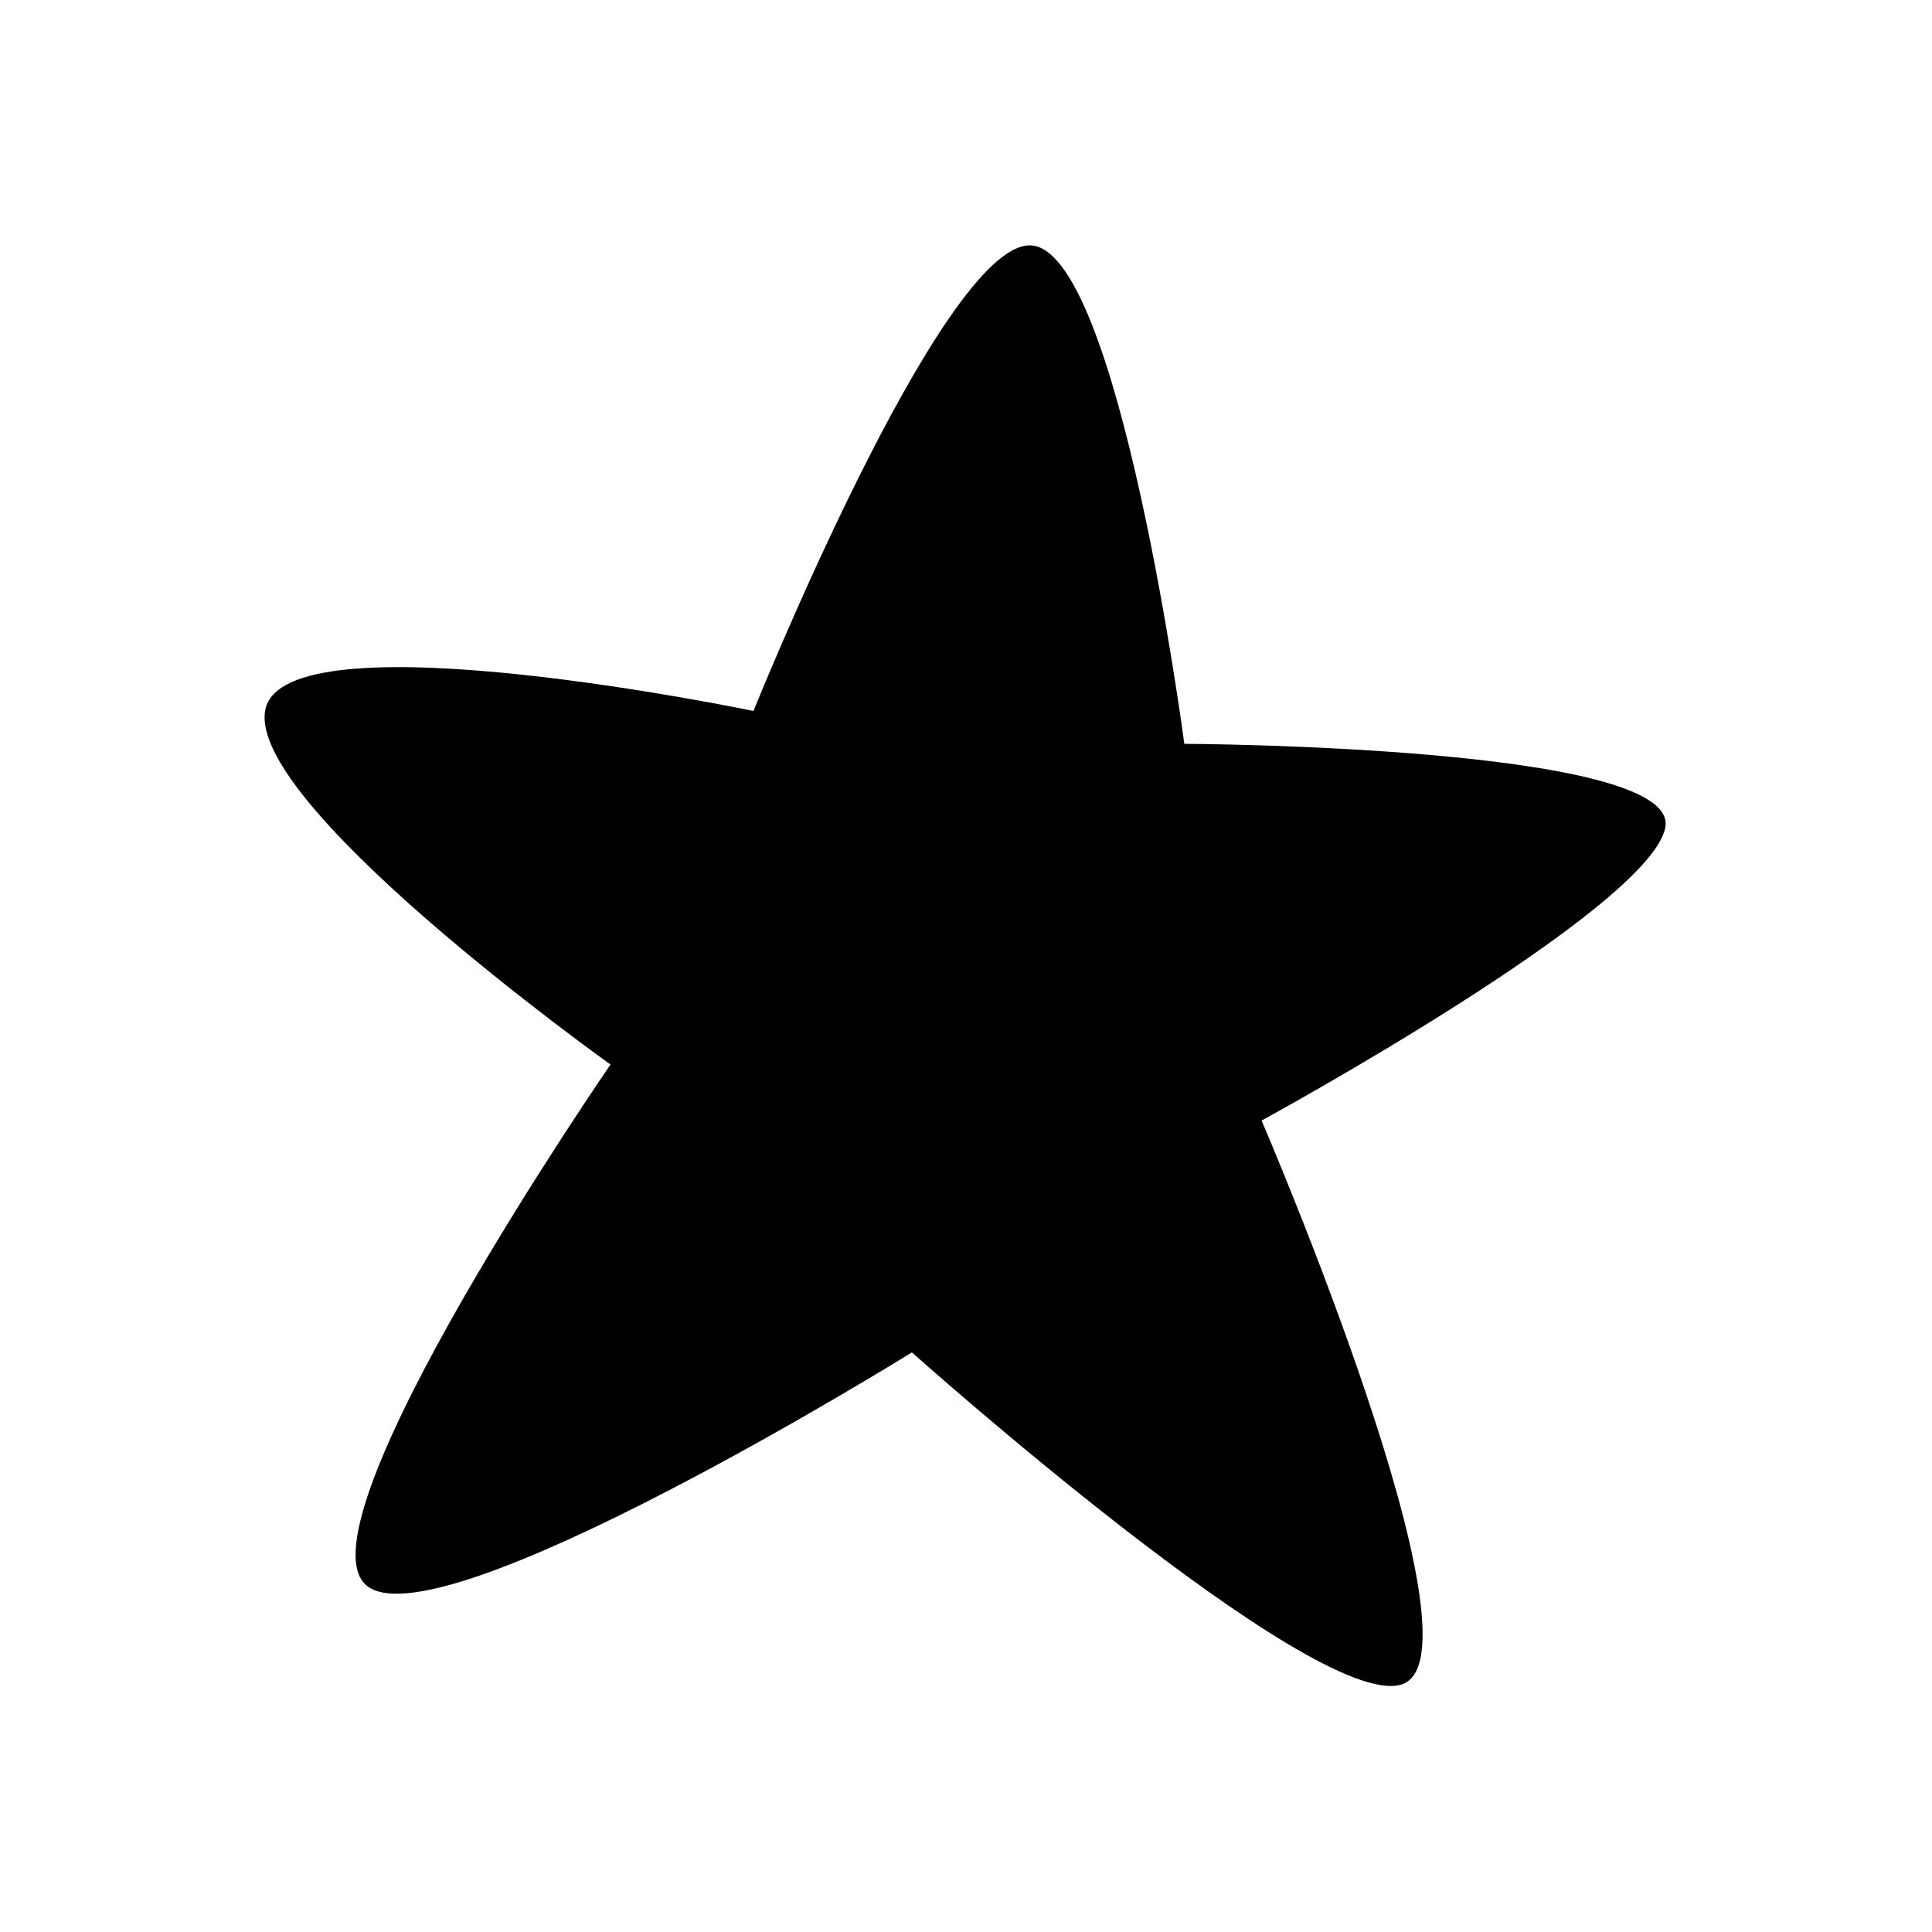
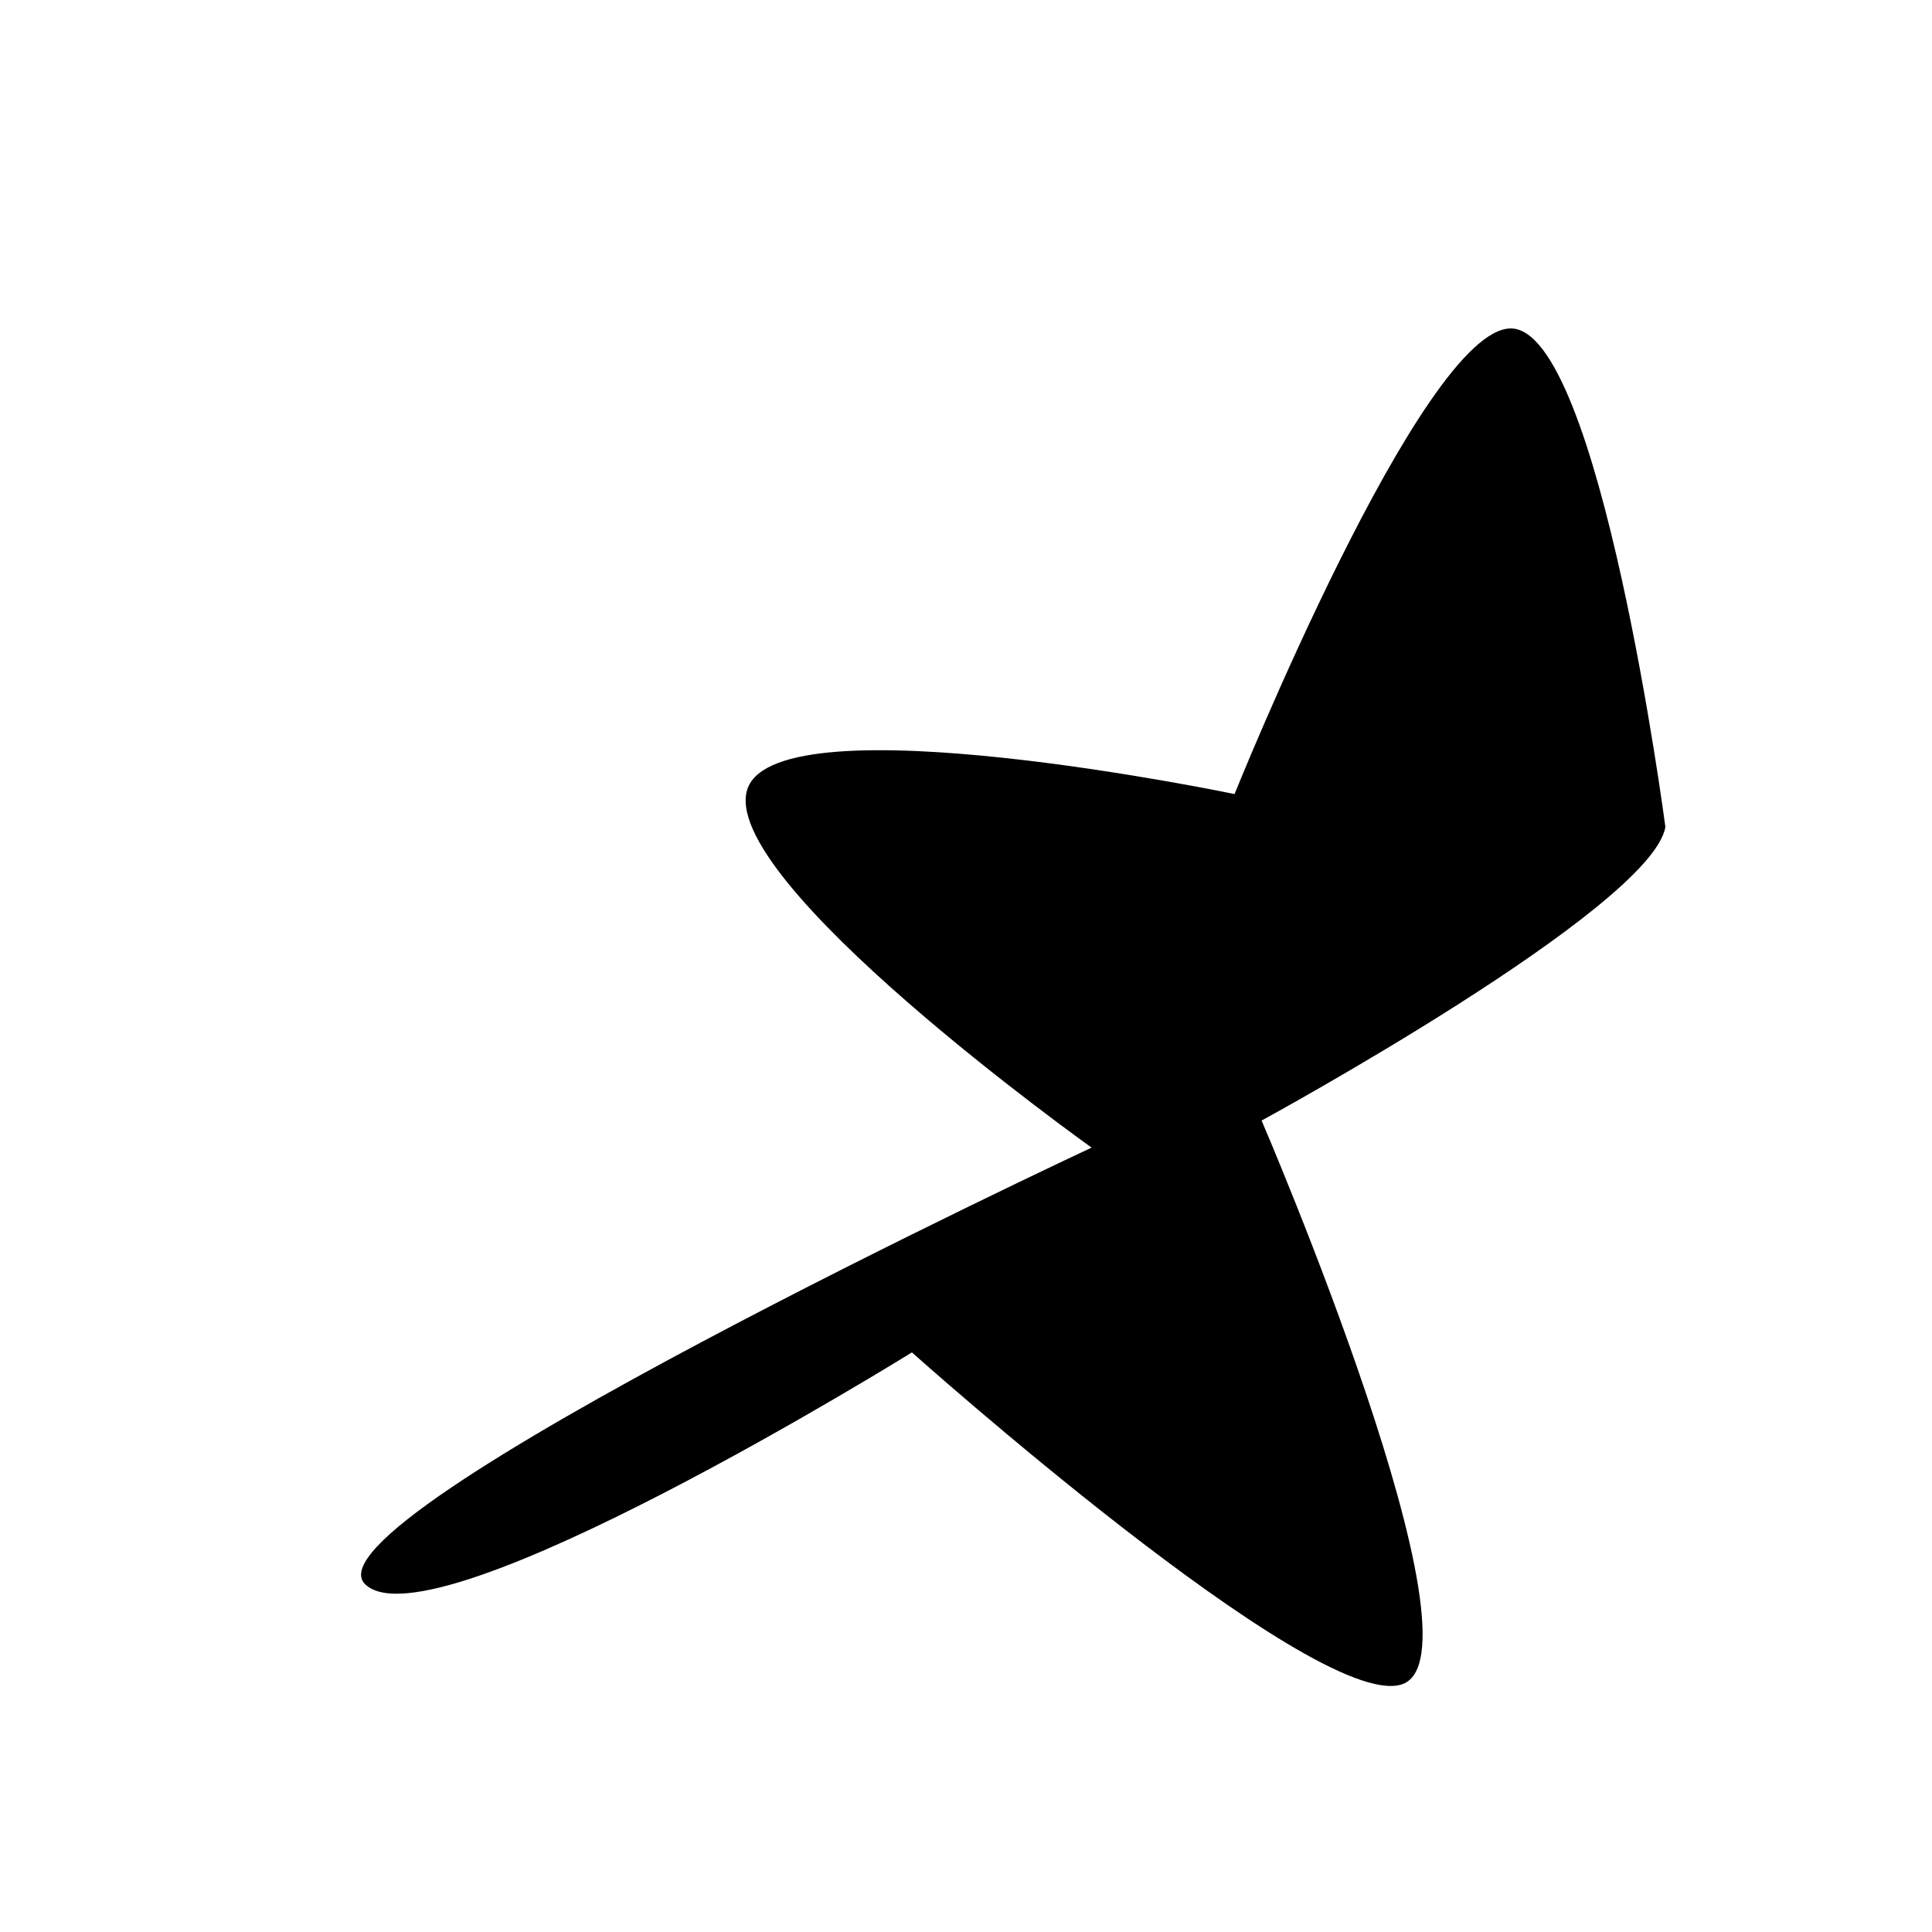
<svg xmlns="http://www.w3.org/2000/svg" version="1.1" id="Capa_1" x="0px" y="0px" viewBox="0 0 100 100" style="enable-background:new 0 0 100 100;" xml:space="preserve">
-   <path d="M86.2,42.8c0.7-4.2-24.9-4.3-24.9-4.3s-3.4-25.8-8-25.8c-4.6,0-14.3,24.1-14.3,24.1s-23.5-4.9-25.2-0.3  c-1.7,4.7,17.8,18.6,17.8,18.6S15.4,78.6,18.9,82c3.5,3.4,28.3-12,28.3-12s20.7,18.5,25.3,17.2c4.8-1.3-7.2-29.2-7.2-29.2  S85.5,47,86.2,42.8z" />
+   <path d="M86.2,42.8s-3.4-25.8-8-25.8c-4.6,0-14.3,24.1-14.3,24.1s-23.5-4.9-25.2-0.3  c-1.7,4.7,17.8,18.6,17.8,18.6S15.4,78.6,18.9,82c3.5,3.4,28.3-12,28.3-12s20.7,18.5,25.3,17.2c4.8-1.3-7.2-29.2-7.2-29.2  S85.5,47,86.2,42.8z" />
</svg>